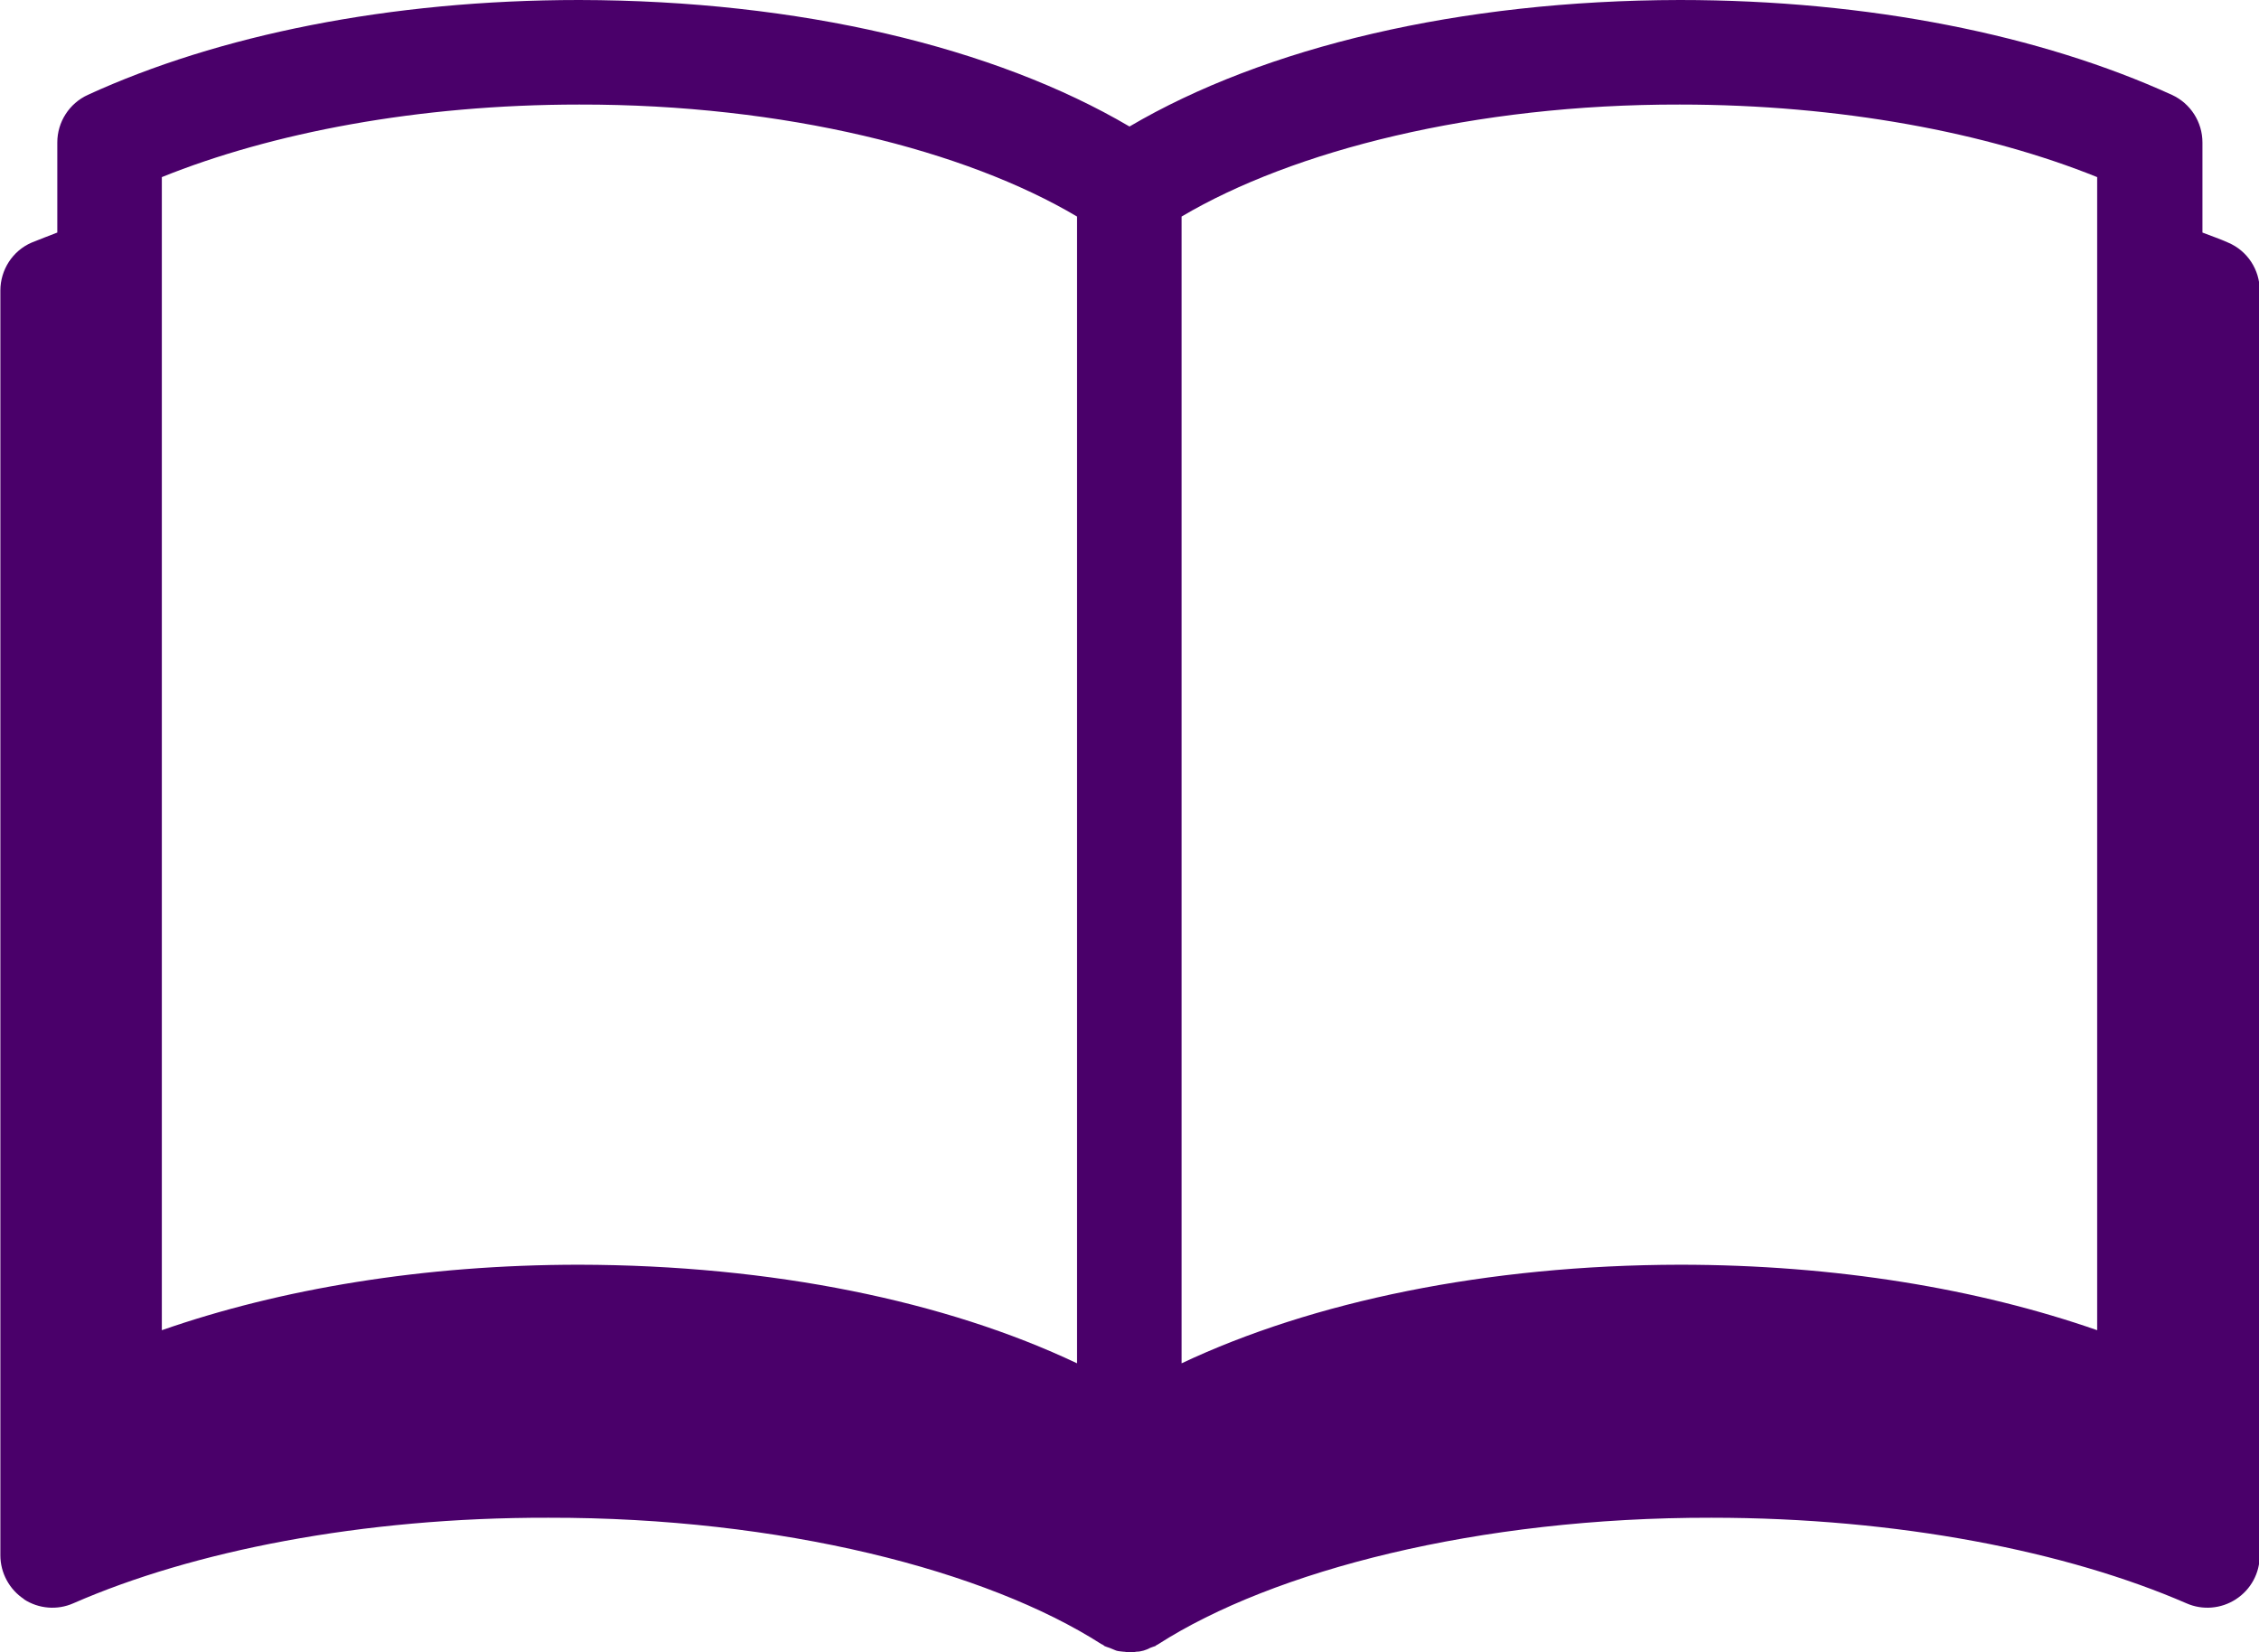
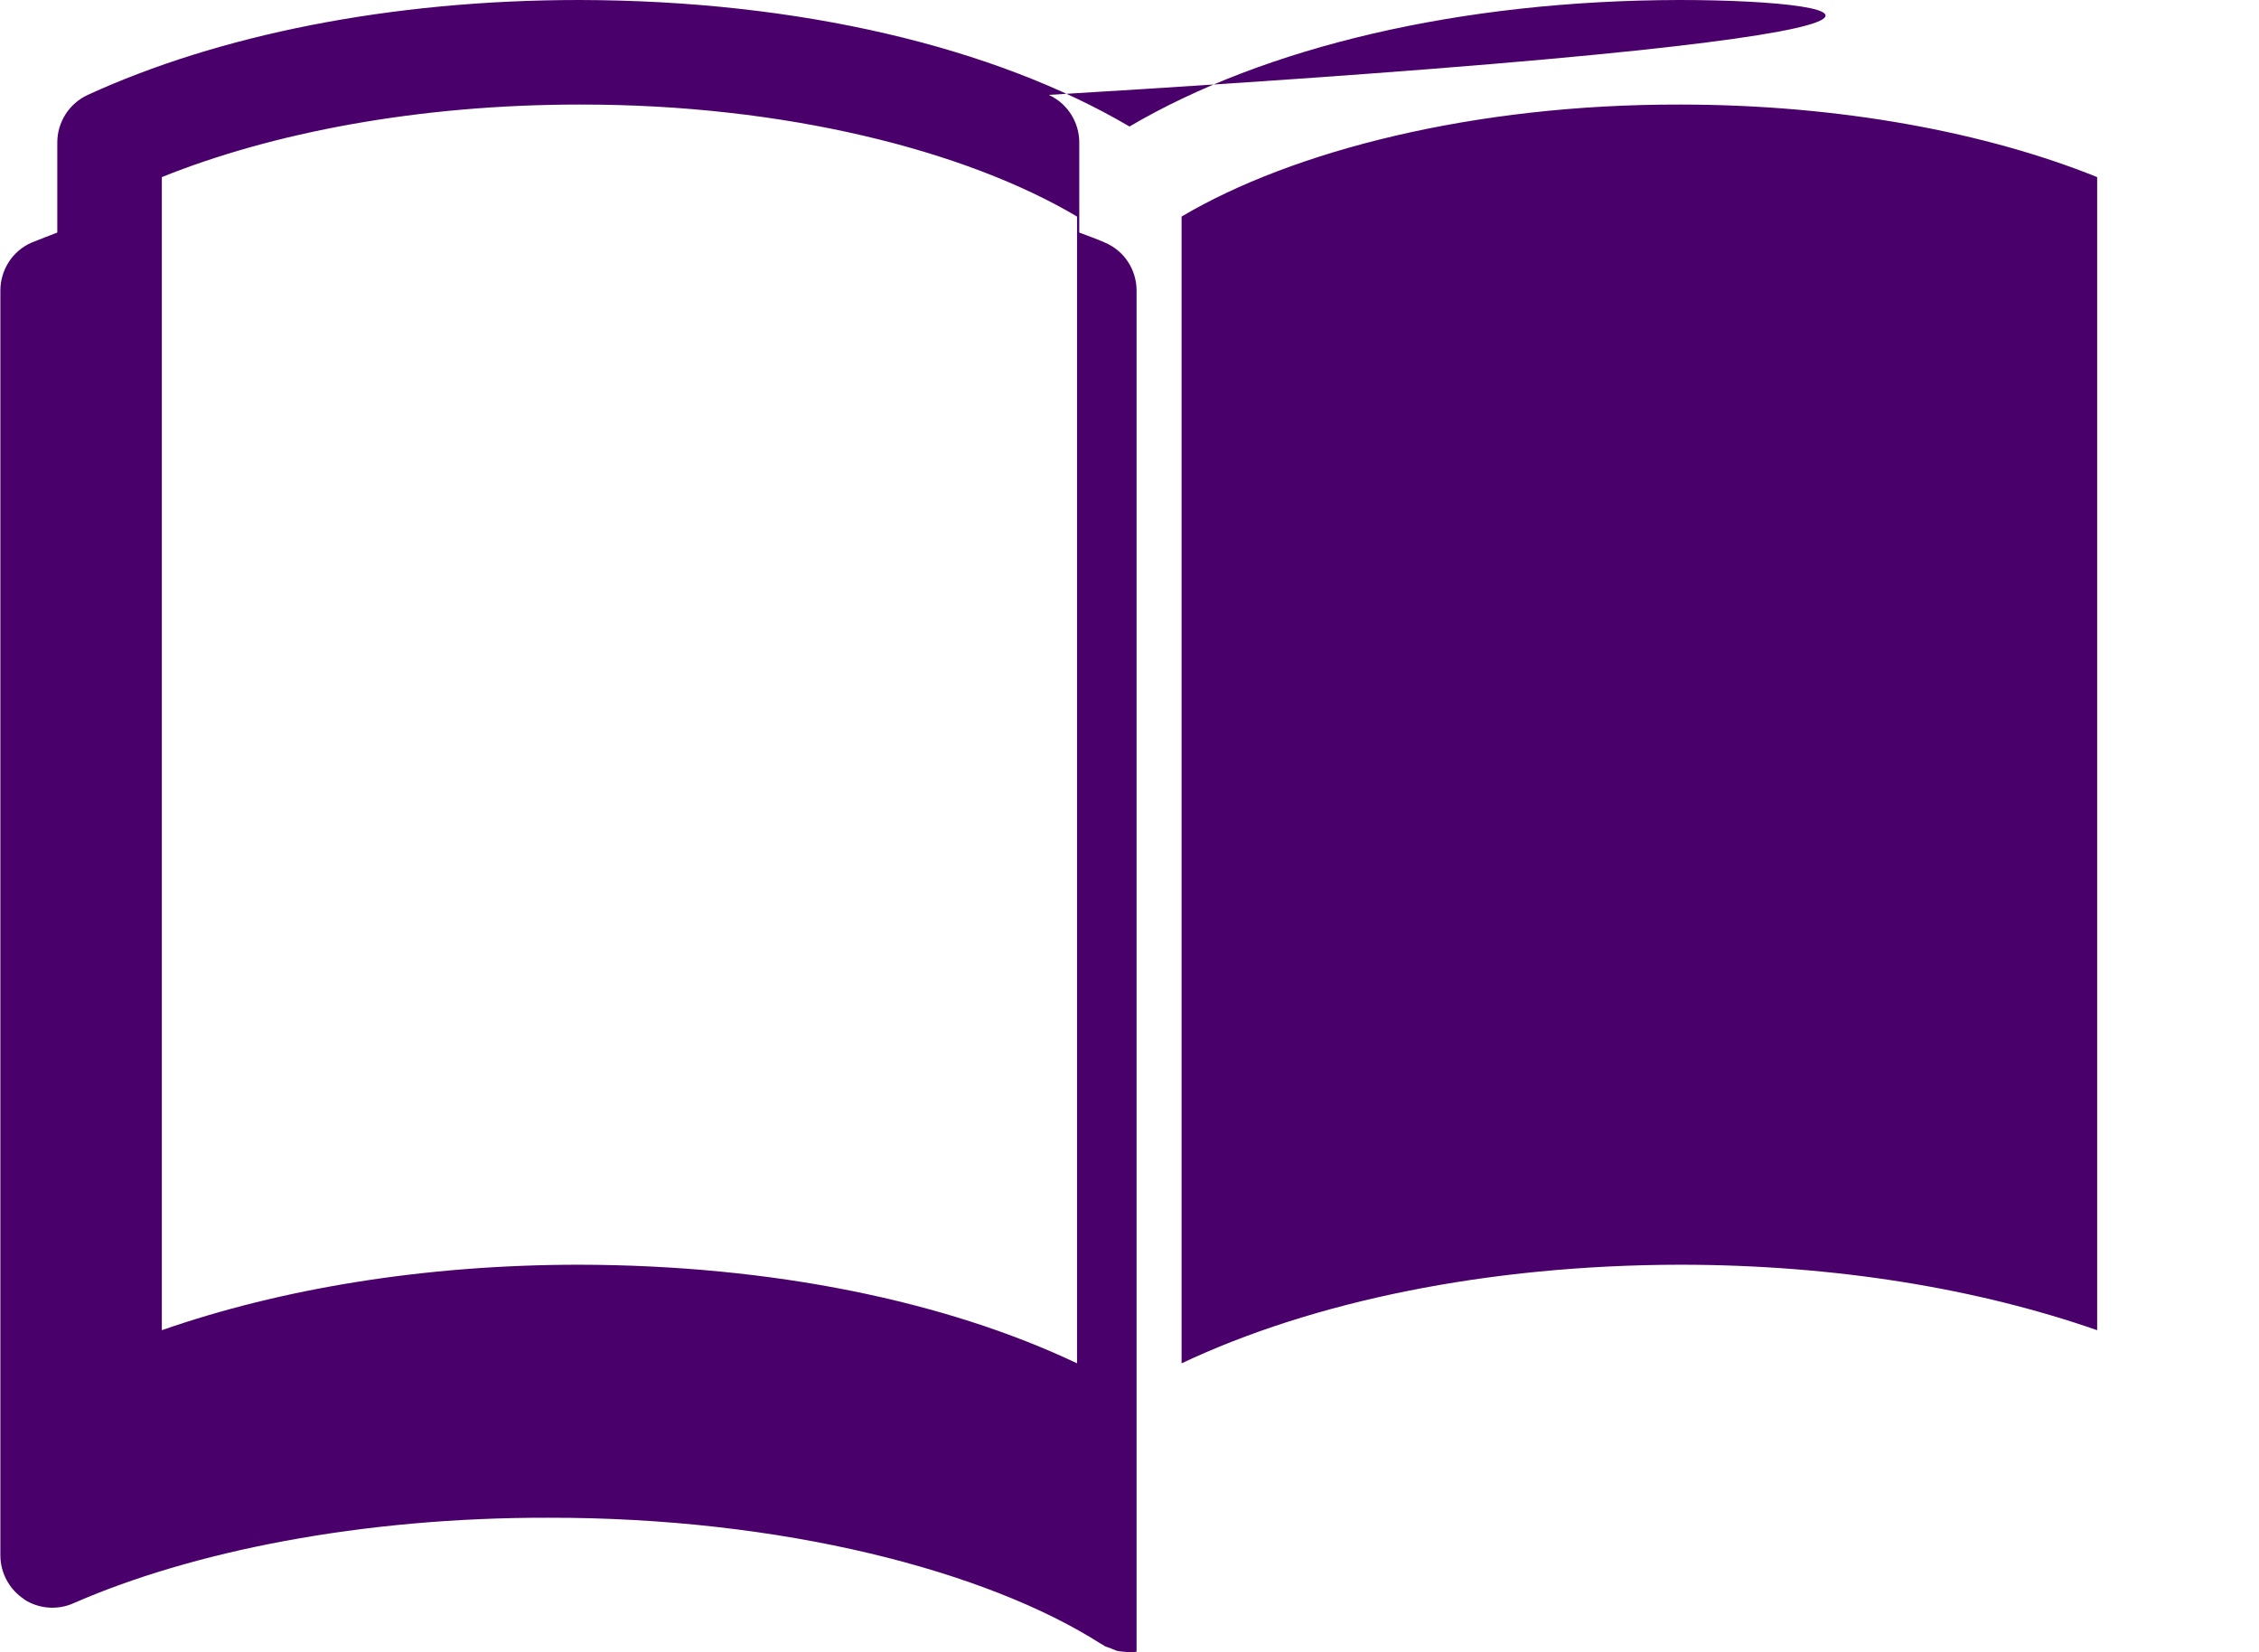
<svg xmlns="http://www.w3.org/2000/svg" id="_レイヤー_2" width="60.72" height="44.4" viewBox="0 0 60.72 44.4">
  <g id="_レイヤー_1-2">
-     <path d="M56.37,35.75c-3.18-1.11-7.03-1.76-11.22-1.76-5.19.01-9.87.99-13.39,2.65V5.82c2.99-1.77,7.87-3.02,13.39-3.01,4.33,0,8.27.76,11.22,1.95v30.99ZM4.35,4.76c2.95-1.19,6.89-1.95,11.22-1.95,5.52-.01,10.4,1.24,13.38,3.01v30.82c-3.52-1.67-8.19-2.64-13.38-2.65-4.18,0-8.04.65-11.22,1.76V4.76ZM.64,42.98c.4.26.9.3,1.33.11,3.2-1.4,7.75-2.31,12.77-2.3,6.26-.01,11.78,1.42,14.87,3.4.01,0,.03.01.04.02.01,0,.02.02.04.03.04.02.09.03.14.05.06.02.11.05.17.07.06.02.12.02.19.03.06,0,.12.02.18.02s.12-.01.18-.02c.06,0,.12-.01.19-.03.06-.02.12-.04.17-.07.04-.02.09-.03.14-.05.01,0,.02-.02.04-.03.01,0,.03-.01.04-.02,3.09-1.98,8.61-3.41,14.87-3.4,5.03,0,9.57.91,12.77,2.3.43.19.93.15,1.33-.11.4-.26.64-.7.64-1.18V7.81c0-.56-.33-1.07-.85-1.29-.22-.1-.46-.18-.69-.27v-2.42c0-.55-.32-1.05-.82-1.28C54.87.95,50.25,0,45.15,0c-5.92.01-11.17,1.27-14.79,3.4C26.74,1.27,21.49.01,15.57,0,10.47,0,5.85.95,2.36,2.55c-.5.23-.82.73-.82,1.28v2.42c-.23.09-.47.18-.69.27-.51.22-.84.73-.84,1.29v33.99c0,.47.24.92.64,1.18" style="fill:#4a006a;" />
+     <path d="M56.37,35.75c-3.18-1.11-7.03-1.76-11.22-1.76-5.19.01-9.87.99-13.39,2.65V5.82c2.99-1.77,7.87-3.02,13.39-3.01,4.33,0,8.27.76,11.22,1.95v30.99ZM4.35,4.76c2.95-1.19,6.89-1.95,11.22-1.95,5.52-.01,10.4,1.24,13.38,3.01v30.82c-3.52-1.67-8.19-2.64-13.38-2.65-4.18,0-8.04.65-11.22,1.76V4.76ZM.64,42.98c.4.26.9.3,1.33.11,3.2-1.4,7.75-2.31,12.77-2.3,6.26-.01,11.78,1.42,14.87,3.4.01,0,.03.01.04.02.01,0,.02.02.04.03.04.02.09.03.14.05.06.02.11.05.17.07.06.02.12.02.19.03.06,0,.12.02.18.02s.12-.01.18-.02V7.81c0-.56-.33-1.07-.85-1.29-.22-.1-.46-.18-.69-.27v-2.42c0-.55-.32-1.05-.82-1.28C54.87.95,50.25,0,45.15,0c-5.92.01-11.17,1.27-14.79,3.4C26.74,1.27,21.49.01,15.57,0,10.47,0,5.85.95,2.36,2.55c-.5.23-.82.73-.82,1.28v2.42c-.23.09-.47.18-.69.27-.51.22-.84.73-.84,1.29v33.99c0,.47.24.92.64,1.18" style="fill:#4a006a;" />
  </g>
</svg>